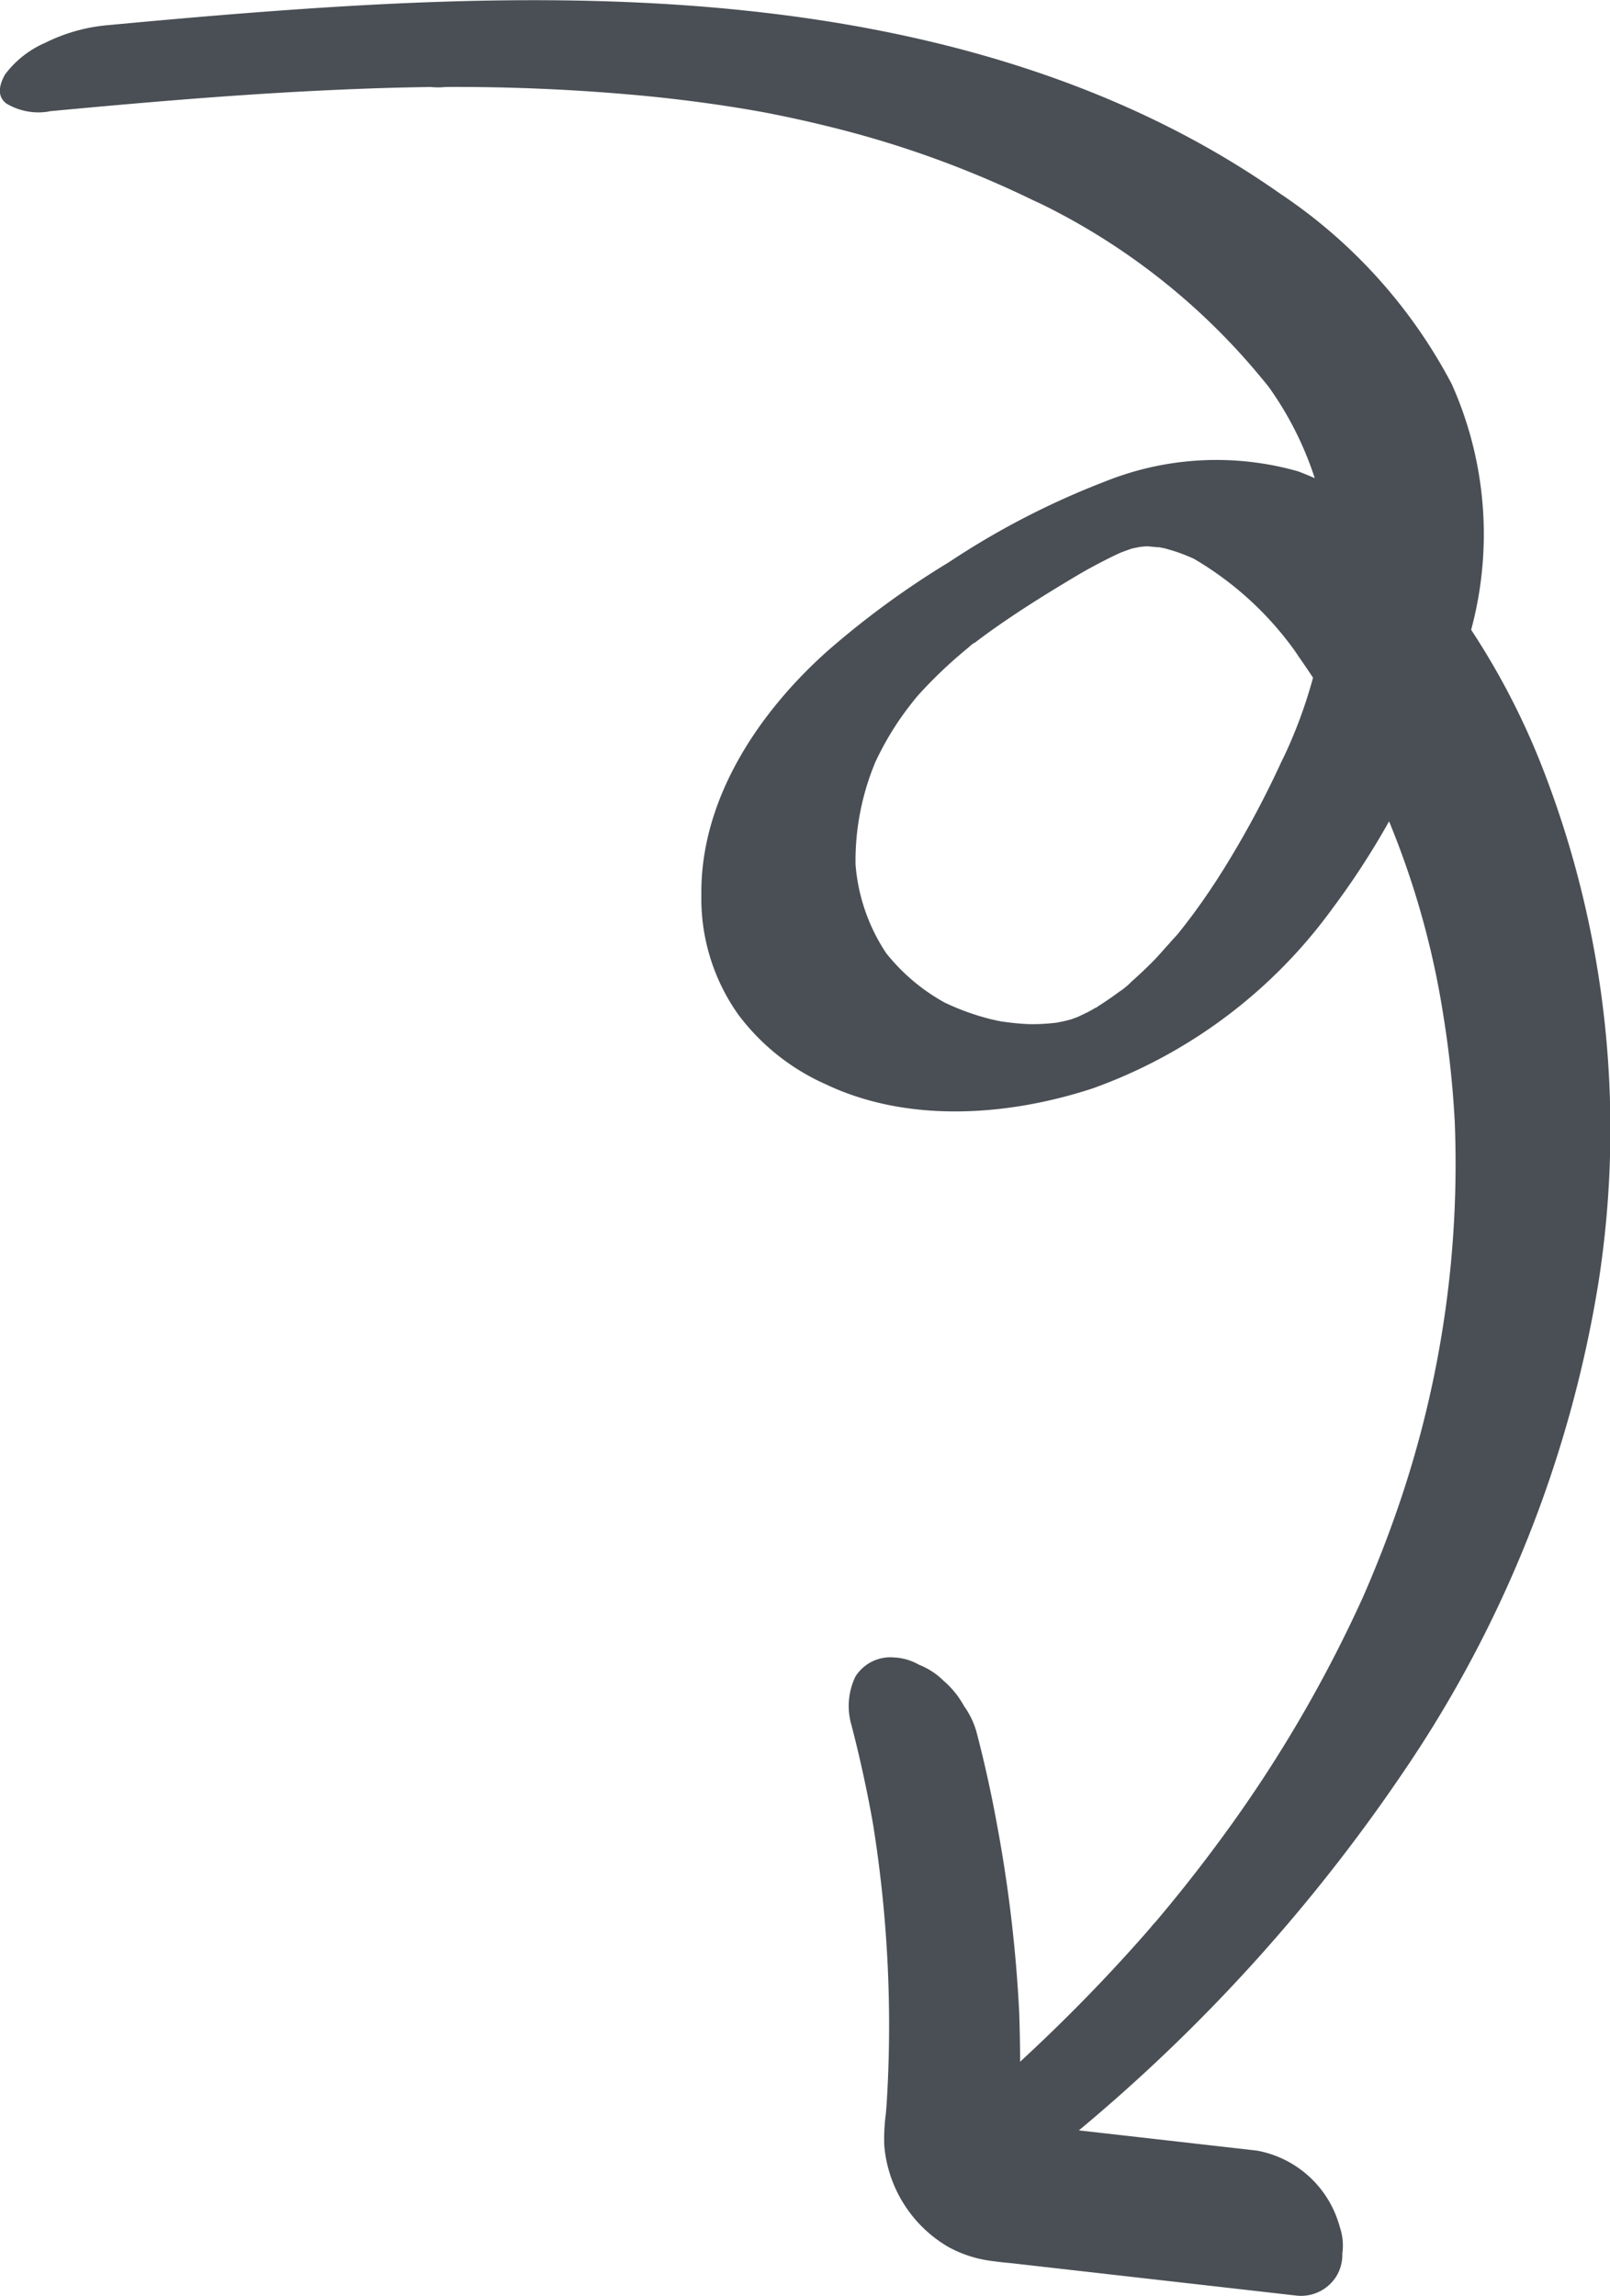
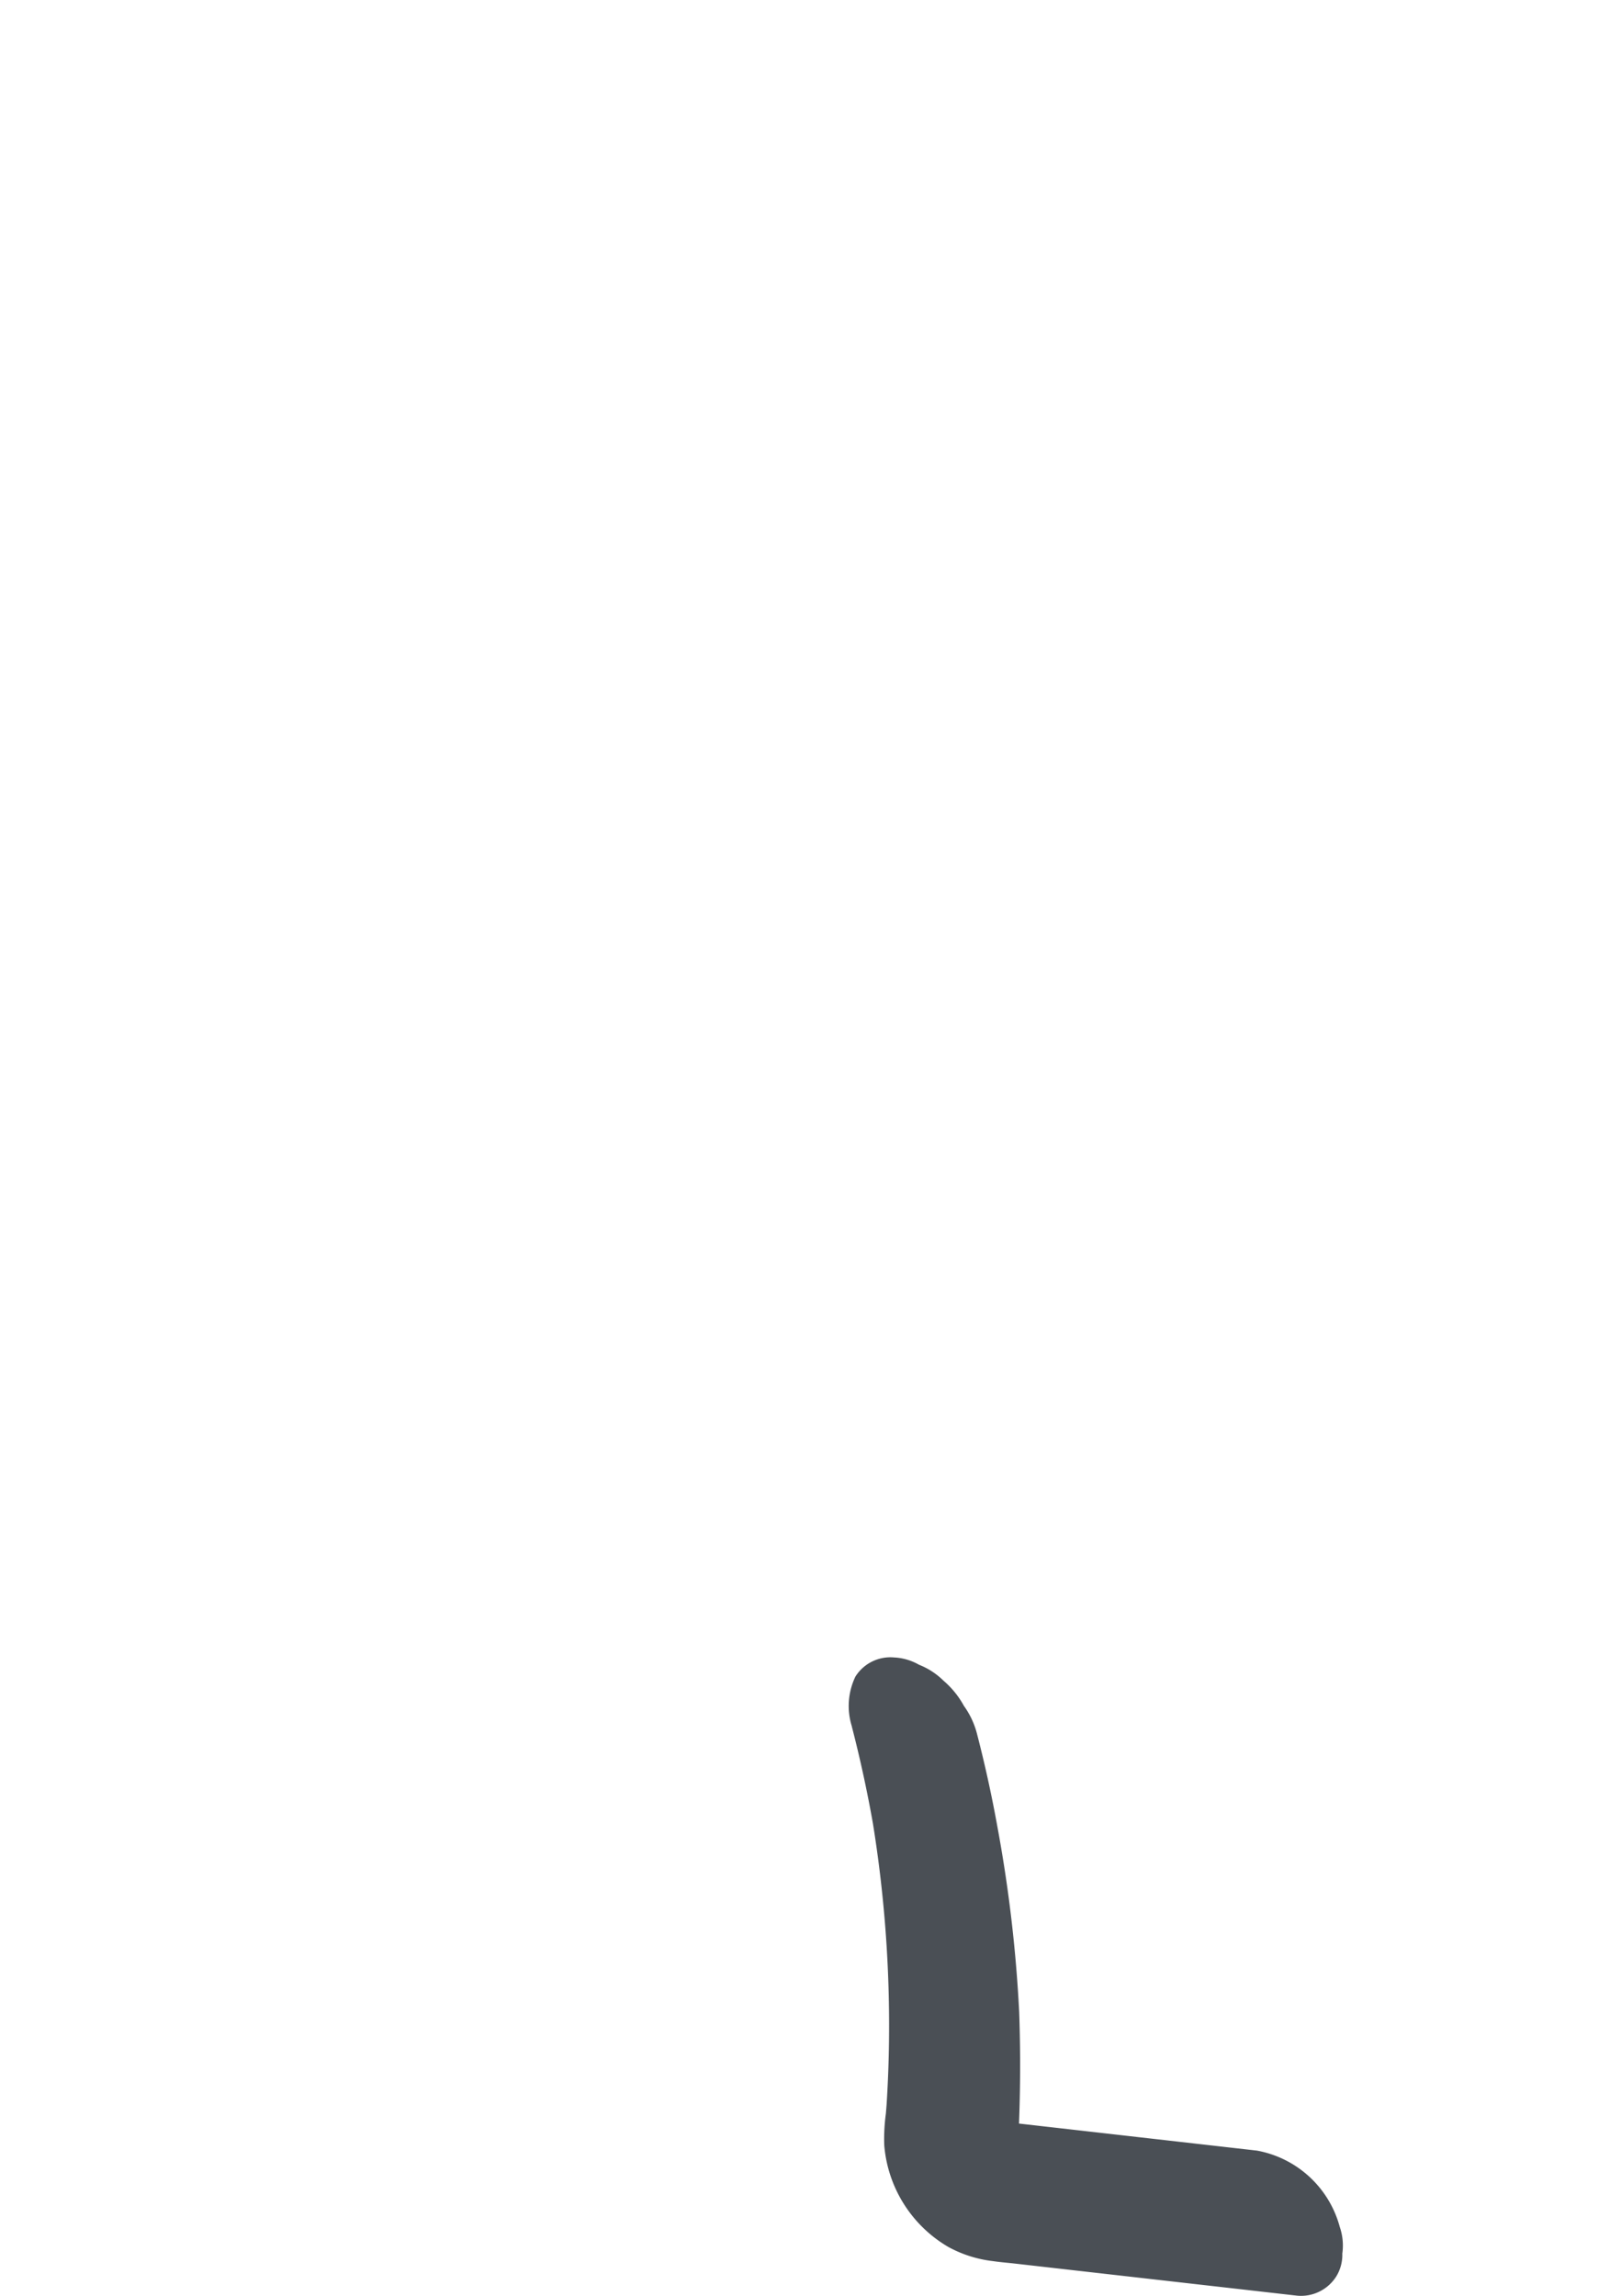
<svg xmlns="http://www.w3.org/2000/svg" width="73.854" height="105.287" viewBox="0 0 73.854 105.287">
  <g id="Group_1509" data-name="Group 1509" transform="translate(-2063.022 -2111.71)">
    <g id="Group_1395" data-name="Group 1395" transform="translate(2063.022 2111.71)">
-       <path id="Path_1335" data-name="Path 1335" d="M2065.268,2116.814c3.134-.294,6.271-.571,9.412-.776q2.337-.153,4.677-.247,1.19-.047,2.38-.073.554-.012,1.11-.02l.317,0c.325,0-.445-.008-.4,0a3.326,3.326,0,0,0,.712,0,92.023,92.023,0,0,1,9.328.429c1.539.155,3.074.357,4.6.616l.53.092.227.041c-.689-.116-.36-.068-.208-.038.4.078.8.157,1.2.241q1.083.23,2.157.5a46.656,46.656,0,0,1,9.594,3.556l-.486-.248a30.475,30.475,0,0,1,10.808,8.575l-.272-.371a15.332,15.332,0,0,1,3.093,8.242l-.021-.459a22.033,22.033,0,0,1-2.218,9.765l.222-.5a44.531,44.531,0,0,1-2.9,5.464c-.507.808-1.045,1.6-1.624,2.354q-.227.3-.462.589c-.136.169-.734.757-.138.176-.353.344-.662.738-1.01,1.088q-.468.472-.967.911a3.414,3.414,0,0,1-.561.475s.658-.509.279-.221c-.117.089-.233.178-.352.265q-.533.391-1.1.738c-.236.145-.755.377.275-.155-.087.045-.172.1-.258.142q-.359.193-.727.367a3.139,3.139,0,0,0-.338.154c-.061.039,1.045-.422.573-.242-.192.073-.384.148-.579.214-.078.027-.157.051-.235.077-.484.165.671-.185.6-.167-.242.056-.481.127-.724.18-.183.04-.368.07-.551.106-.4.079,1-.137.462-.073l-.248.031c-.416.047-.83.062-1.248.08,1.146-.048.258-.007-.015-.021q-.342-.016-.683-.052c-.227-.023-.452-.058-.677-.089-.2-.028-.514-.141.234.046-.119-.03-.242-.05-.362-.077a11.229,11.229,0,0,1-2.513-.9l.485.248a8.939,8.939,0,0,1-3.157-2.642l.272.371a8.536,8.536,0,0,1-1.533-4.558l.021.459a11.773,11.773,0,0,1,1.049-5.146l-.222.5a13.8,13.8,0,0,1,1.108-2c.2-.3.422-.6.649-.889.116-.148.237-.292.356-.437.216-.264-.354.394-.121.145.073-.078.143-.159.216-.238a20.792,20.792,0,0,1,1.74-1.672q.214-.185.433-.364a1.354,1.354,0,0,1,.251-.2c.041-.012-.566.44-.306.245.324-.244.646-.491.975-.727,1.326-.951,2.715-1.812,4.117-2.644l.222-.131c.364-.217-.705.4-.335.194.176-.1.351-.2.528-.3.38-.208.764-.409,1.155-.6.182-.087.365-.17.548-.254.536-.243-.922.368-.2.091q.279-.107.562-.2a1.807,1.807,0,0,1,.323-.1c-.045-.025-1.051.281-.383.118.175-.043.935-.177.292-.08s.12-.007.3-.02c.112-.008.223-.01.334-.018.349-.023-.8-.039-.209.011.218.019.435.041.653.06.176.015.425.128-.227-.049.093.025.19.04.284.063.188.045.373.1.557.157a8.785,8.785,0,0,1,1.2.5l-.486-.248a15.046,15.046,0,0,1,4.983,4.592l-.272-.371a39.054,39.054,0,0,1,6.891,16.825,45.625,45.625,0,0,1,.535,5.162l-.021-.459a48.318,48.318,0,0,1-2.484,17.513c-.542,1.611-1.164,3.193-1.853,4.746l.222-.5a61.62,61.62,0,0,1-6.619,11.308q-.964,1.313-1.99,2.579-.513.634-1.04,1.256c-.115.135-.4.429.084-.1-.1.115-.2.236-.305.353q-.307.352-.617.7-2.178,2.437-4.557,4.684-2.709,2.565-5.637,4.882c-.359.285-.816.964-.638,1.467.186.527.95.712,1.418.741a7.384,7.384,0,0,0,4.963-1.753,78.959,78.959,0,0,0,16.71-17.913,55.562,55.562,0,0,0,8.941-22.428,45.6,45.6,0,0,0-2.543-23.548,33.906,33.906,0,0,0-6.232-10.221,12.436,12.436,0,0,0-5.013-3.438,13.7,13.7,0,0,0-8.829.463,36.726,36.726,0,0,0-7.183,3.71,40,40,0,0,0-5.551,4.056c-3.165,2.817-5.851,6.8-5.8,11.194a9.186,9.186,0,0,0,1.7,5.5,10.143,10.143,0,0,0,3.995,3.182c3.772,1.8,8.368,1.465,12.238.2a23.274,23.274,0,0,0,11.039-8.288,35.937,35.937,0,0,0,3.08-4.9,40.738,40.738,0,0,0,2.825-6.472,16.843,16.843,0,0,0-.457-12.647,23.817,23.817,0,0,0-7.86-8.722c-6.766-4.762-14.786-7.184-22.925-8.215-8.293-1.051-16.73-.692-25.04-.029-1.981.158-3.96.337-5.938.522a7.962,7.962,0,0,0-2.76.8,4.553,4.553,0,0,0-1.844,1.458c-.234.426-.406.97.072,1.328a2.869,2.869,0,0,0,1.942.363Z" transform="translate(-2063.022 -2111.71)" fill="#4a4f55" />
-     </g>
+       </g>
    <g id="Group_1396" data-name="Group 1396" transform="translate(2101.958 2187.72)">
      <path id="Path_1336" data-name="Path 1336" d="M2285.556,2549.03q.62,2.395,1.036,4.835l-.142-.839a58.274,58.274,0,0,1,.81,10.684q-.026,1.508-.13,3.015l.054-.773q-.029.419-.064.836a8.553,8.553,0,0,0-.074,1.459,5.964,5.964,0,0,0,2.937,4.655,5.6,5.6,0,0,0,2.035.649c.3.044.594.07.891.1l1.82.207,7.2.818,4.074.463a1.914,1.914,0,0,0,1.774-.879,1.88,1.88,0,0,0,.28-1.05,2.618,2.618,0,0,0-.116-1.225,4.835,4.835,0,0,0-3.8-3.5l-11.1-1.261-1.517-.172c-.5-.057-1-.092-1.5-.179l.759.154a1.9,1.9,0,0,1-.375-.114l.77.36a1.364,1.364,0,0,1-.165-.1l.741.553a.822.822,0,0,1-.1-.085l.671.732a1.126,1.126,0,0,1-.116-.153l.527.842a.938.938,0,0,1-.056-.113l.336.861a1.542,1.542,0,0,1-.069-.247l.142.838a2.8,2.8,0,0,1-.014-.6l-.054.772a70.052,70.052,0,0,0,.214-8.442,64.324,64.324,0,0,0-1-8.5q-.387-2.145-.935-4.257a3.794,3.794,0,0,0-.6-1.282,4.109,4.109,0,0,0-.935-1.154,3.325,3.325,0,0,0-1.126-.733,2.531,2.531,0,0,0-1.144-.334,1.892,1.892,0,0,0-1.774.88,3.113,3.113,0,0,0-.164,2.274Z" transform="translate(-2285.419 -2545.876)" fill="#4a4f55" />
    </g>
  </g>
</svg>